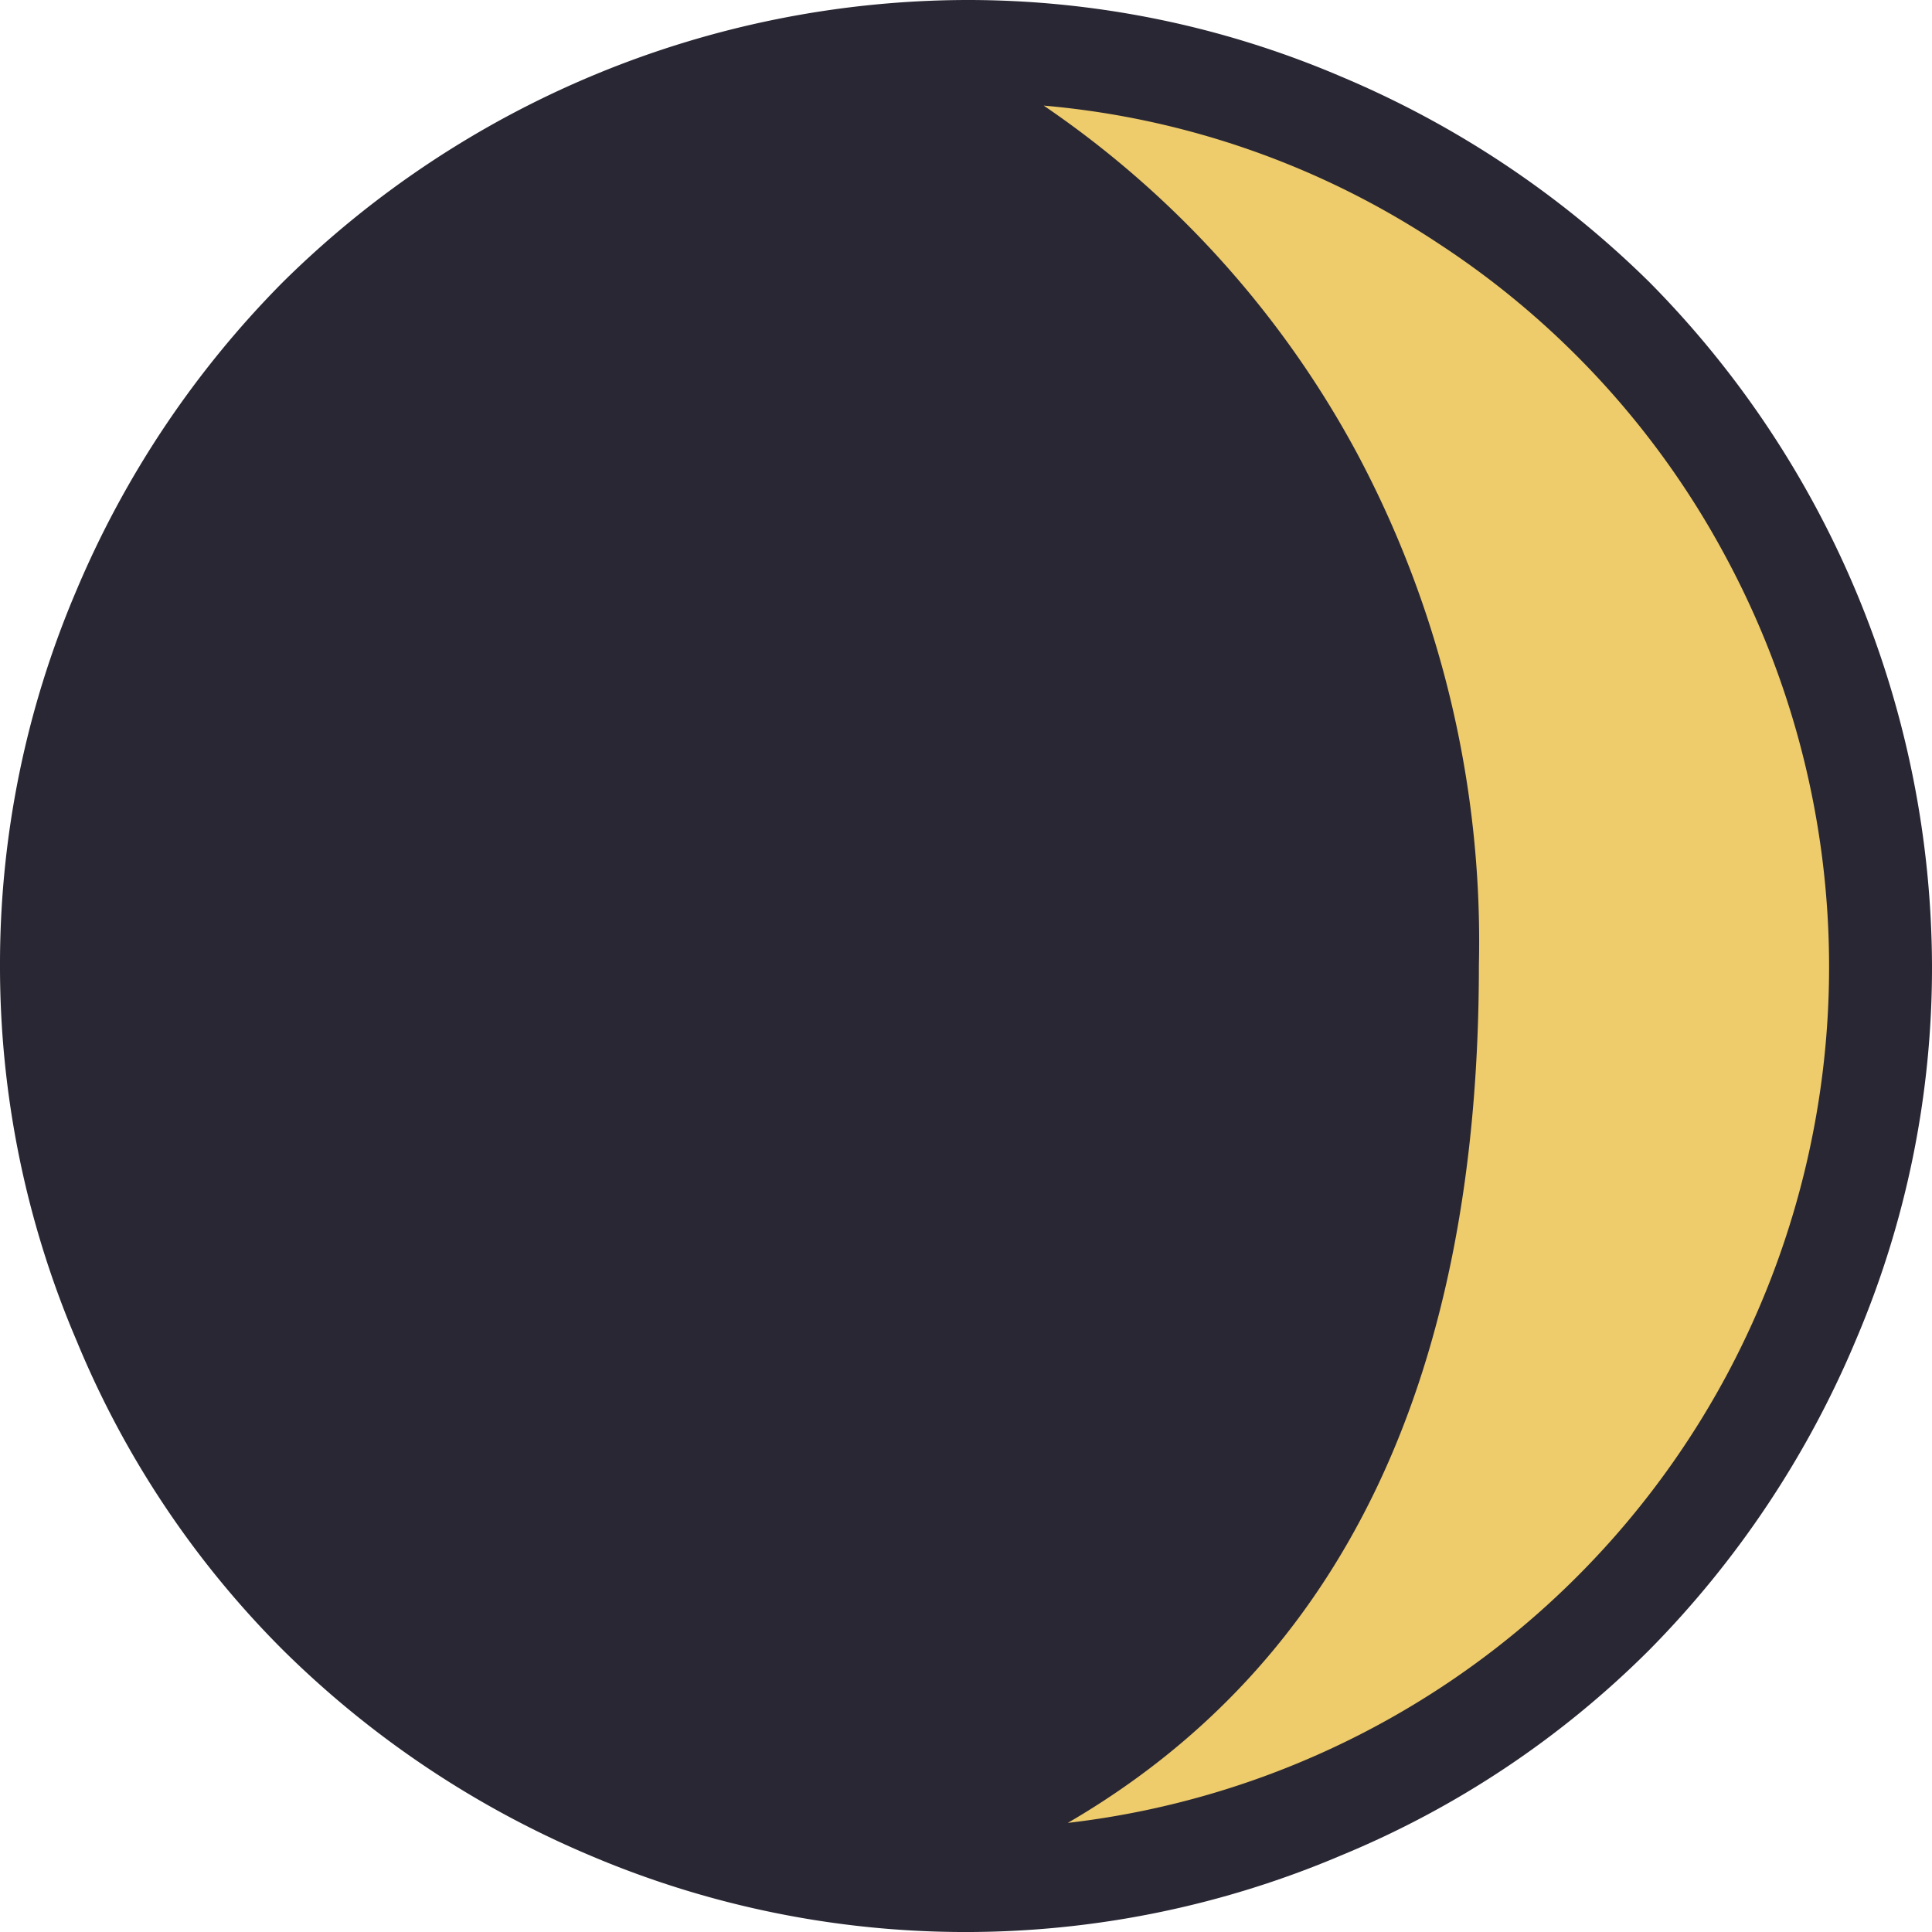
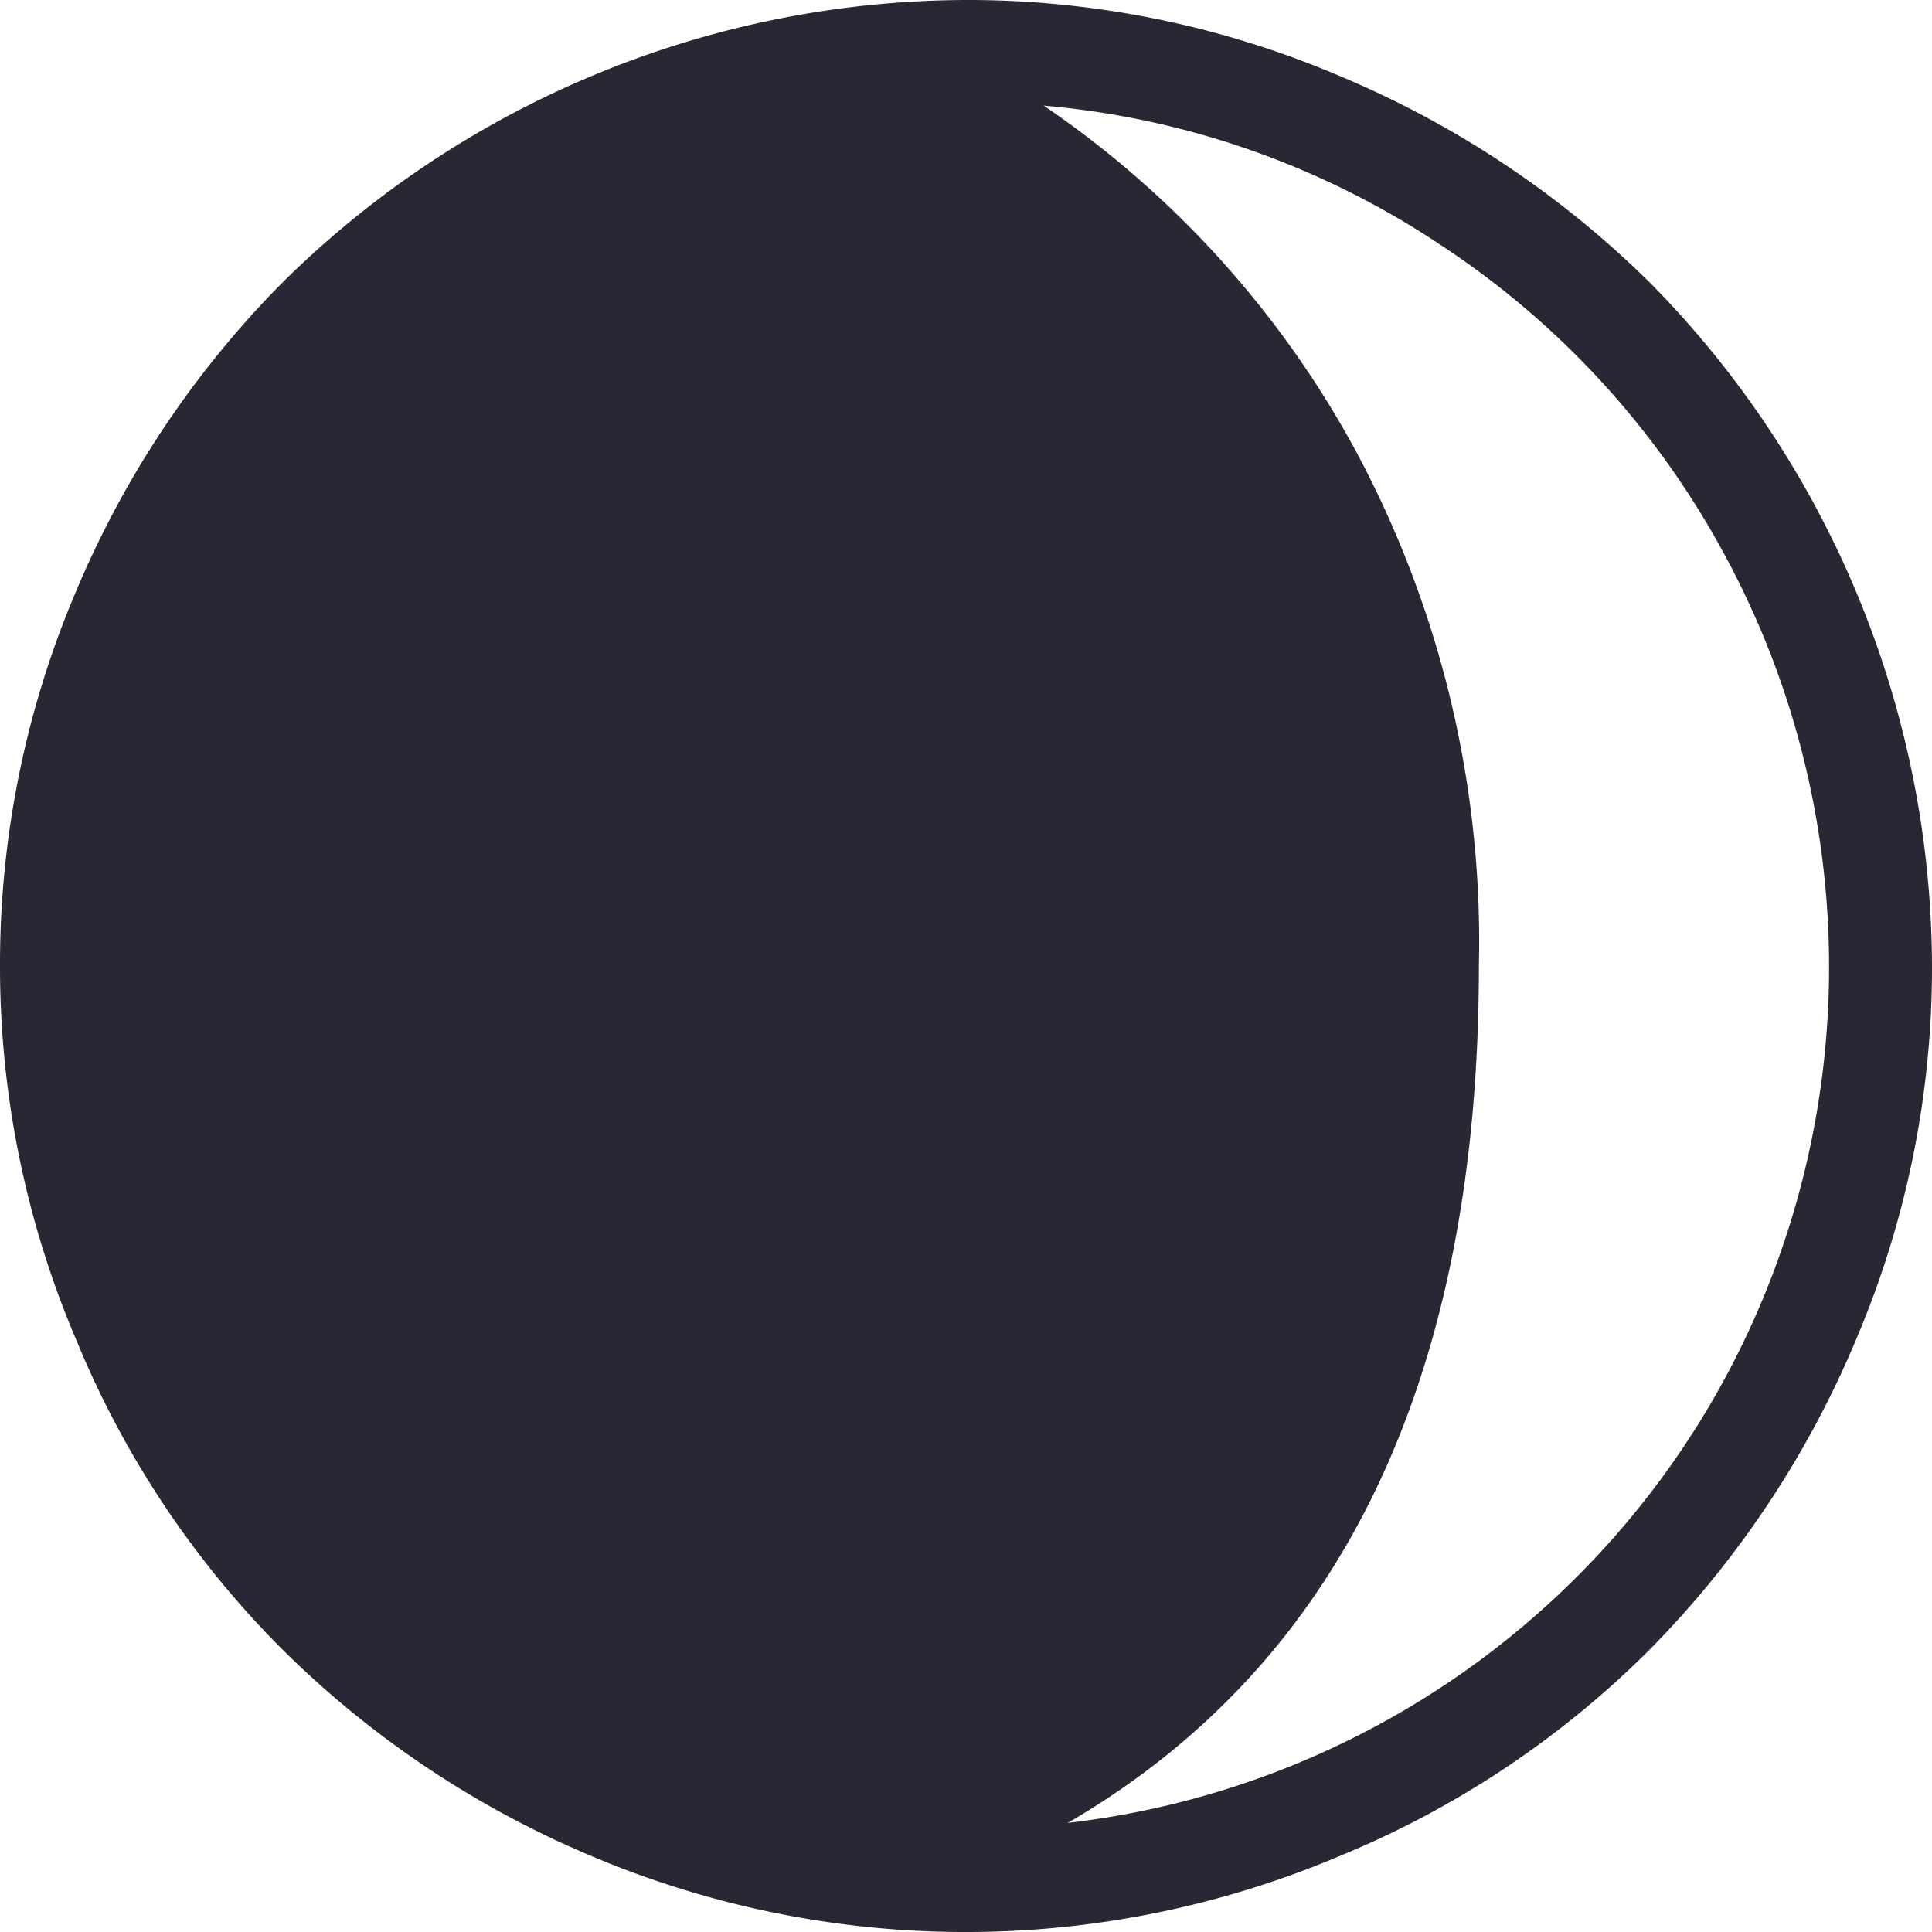
<svg xmlns="http://www.w3.org/2000/svg" width="32" height="32" viewBox="0 0 32 32">
  <g id="グループ_1440" data-name="グループ 1440" transform="translate(-7028 -6133)">
-     <circle id="楕円形_7" data-name="楕円形 7" cx="15" cy="15" r="15" transform="translate(7029 6134)" fill="#eecb6b" />
    <path id="Icon_weather-moon-alt-waxing-crescent-2" data-name="Icon weather-moon-alt-waxing-crescent-2" d="M4.488,19.821a15.763,15.763,0,0,1,1.265-6.212,16.151,16.151,0,0,1,3.412-5.1A16.167,16.167,0,0,1,20.481,3.828a15.712,15.712,0,0,1,6.212,1.265,16.216,16.216,0,0,1,5.118,3.412,16.167,16.167,0,0,1,4.677,11.316,15.712,15.712,0,0,1-1.265,6.212,16.216,16.216,0,0,1-3.412,5.118,15.674,15.674,0,0,1-5.118,3.412,15.884,15.884,0,0,1-12.425,0,16.151,16.151,0,0,1-5.1-3.412,15.674,15.674,0,0,1-3.412-5.118A15.763,15.763,0,0,1,4.488,19.821ZM21.775,5.577a16.308,16.308,0,0,1,5.189,5.757,17.188,17.188,0,0,1,2.019,8.487q0,10.235-6.809,14.2a14.242,14.242,0,0,0,10.946-7.478,14.328,14.328,0,0,0-.071-13.534A14.193,14.193,0,0,0,28.342,7.88,14.027,14.027,0,0,0,21.775,5.577Z" transform="translate(7023.512 6129.172)" fill="#292733" />
  </g>
</svg>